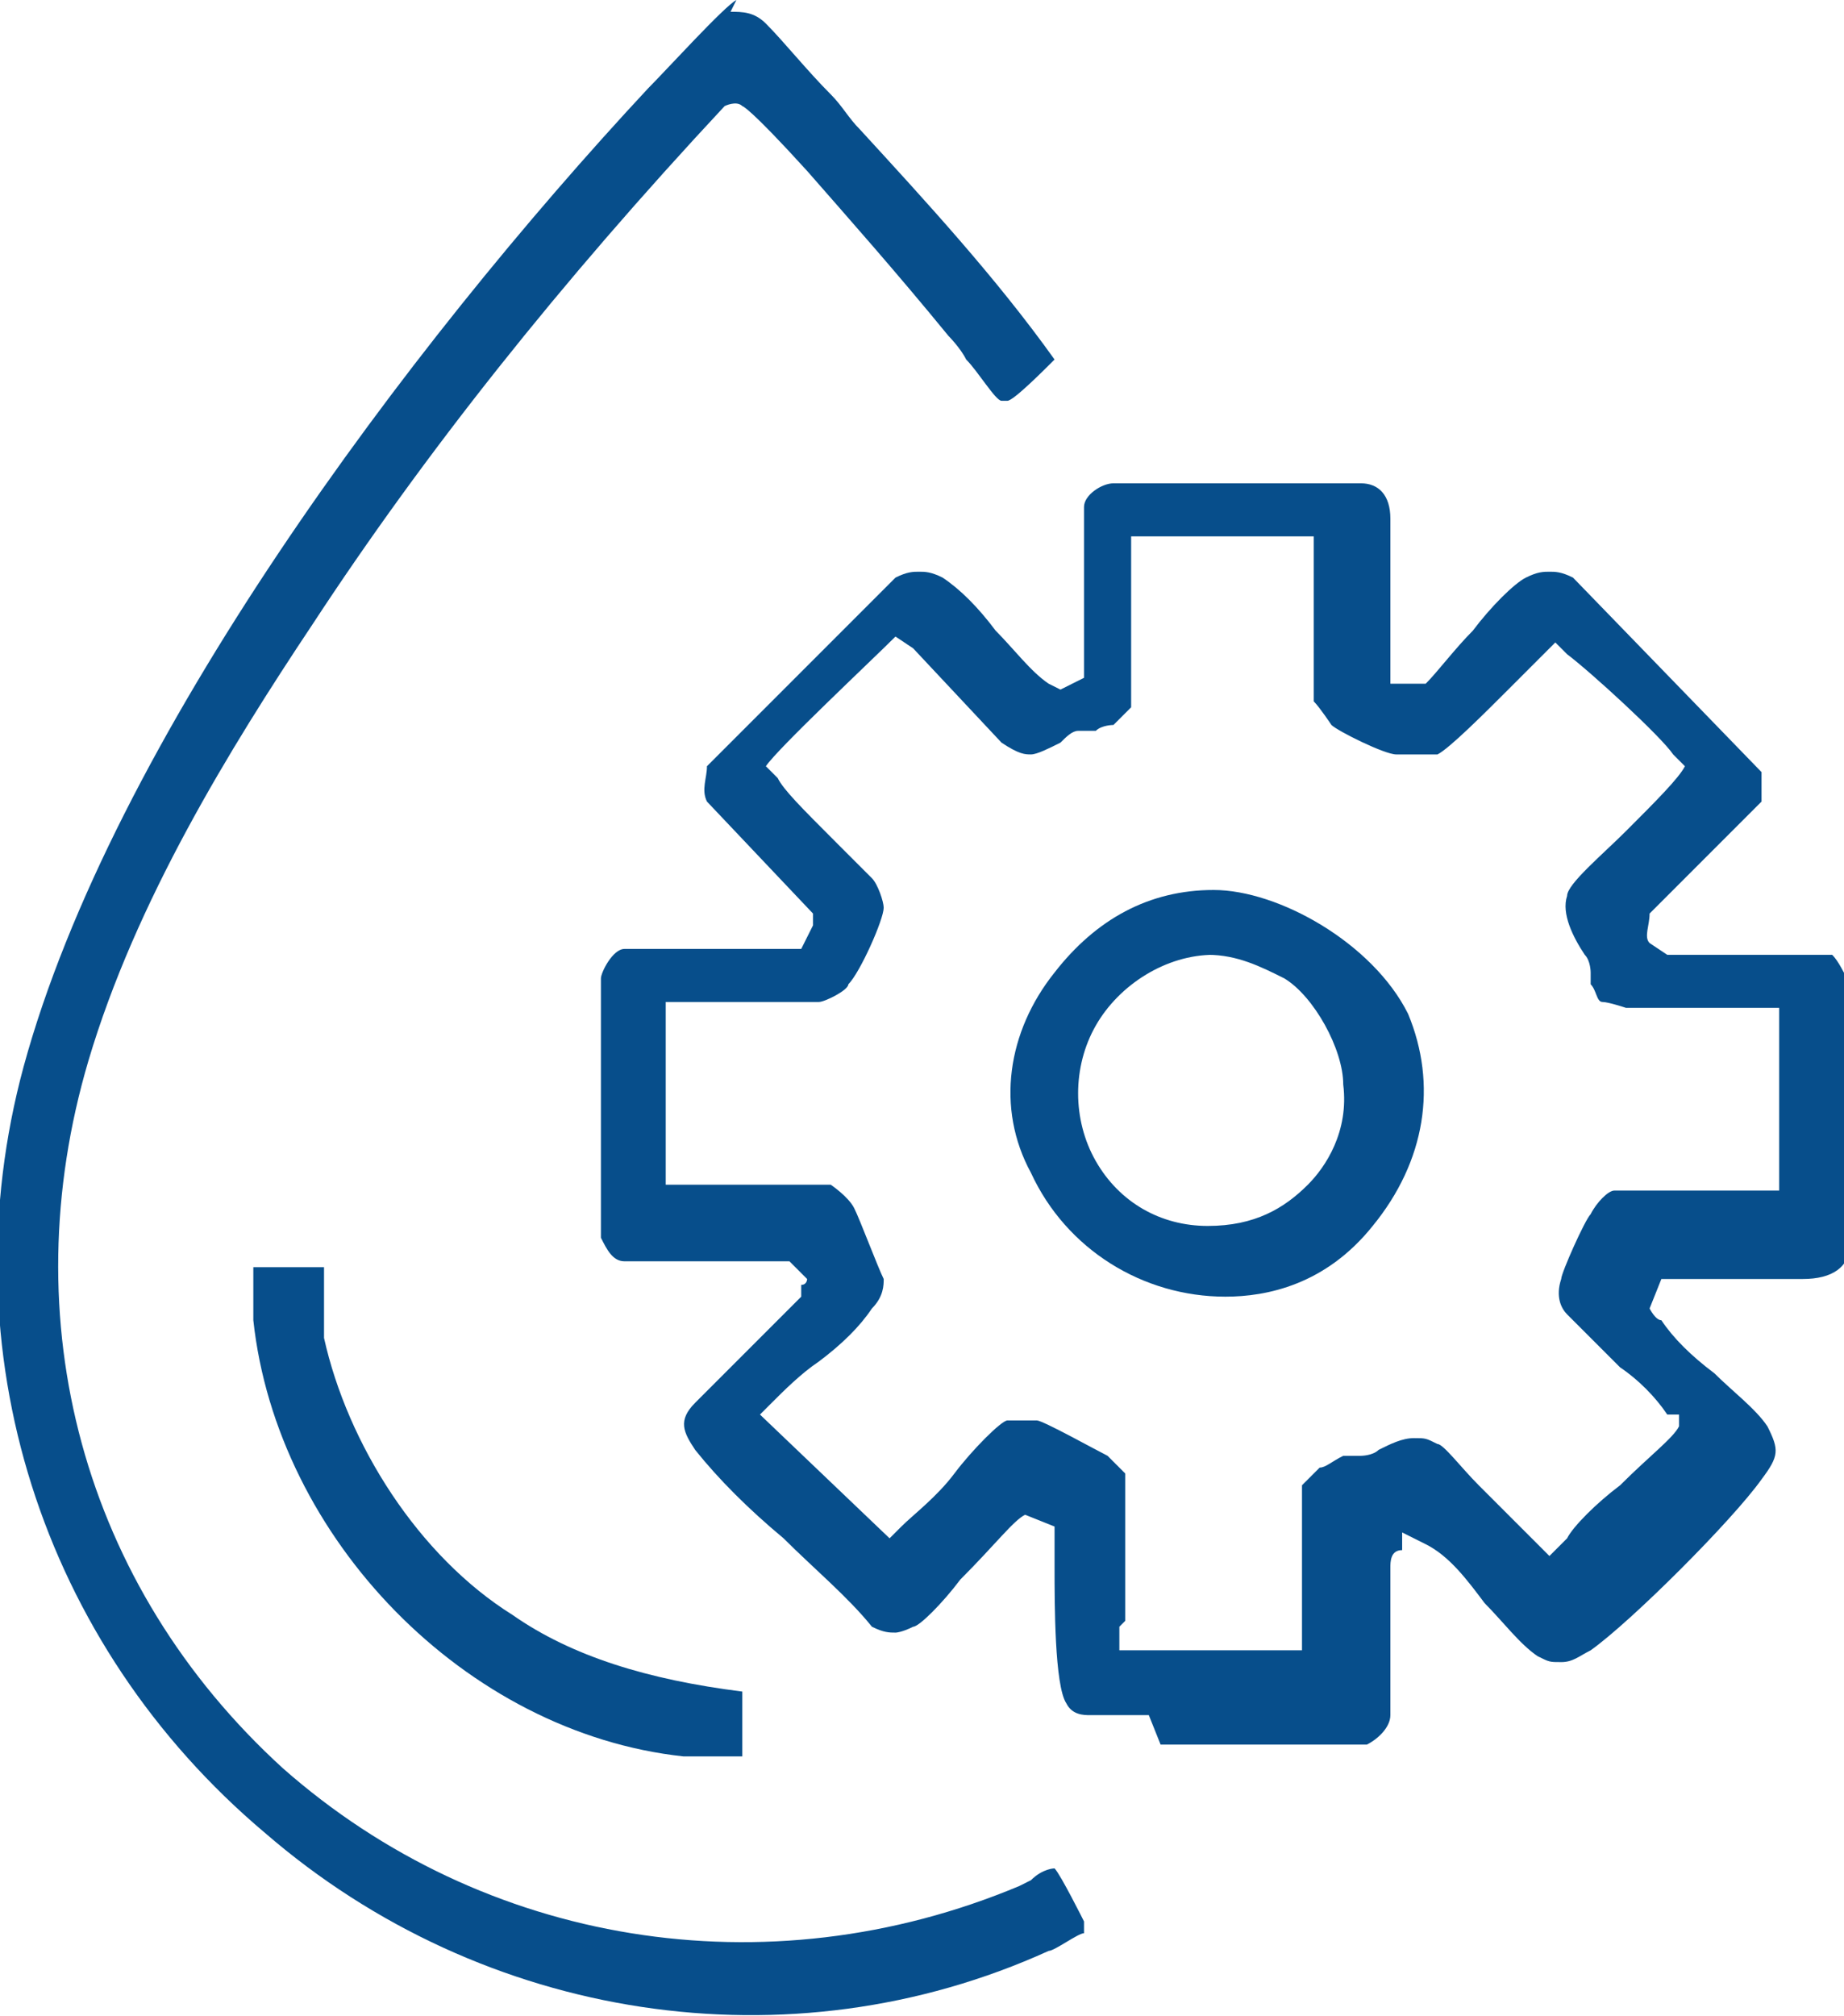
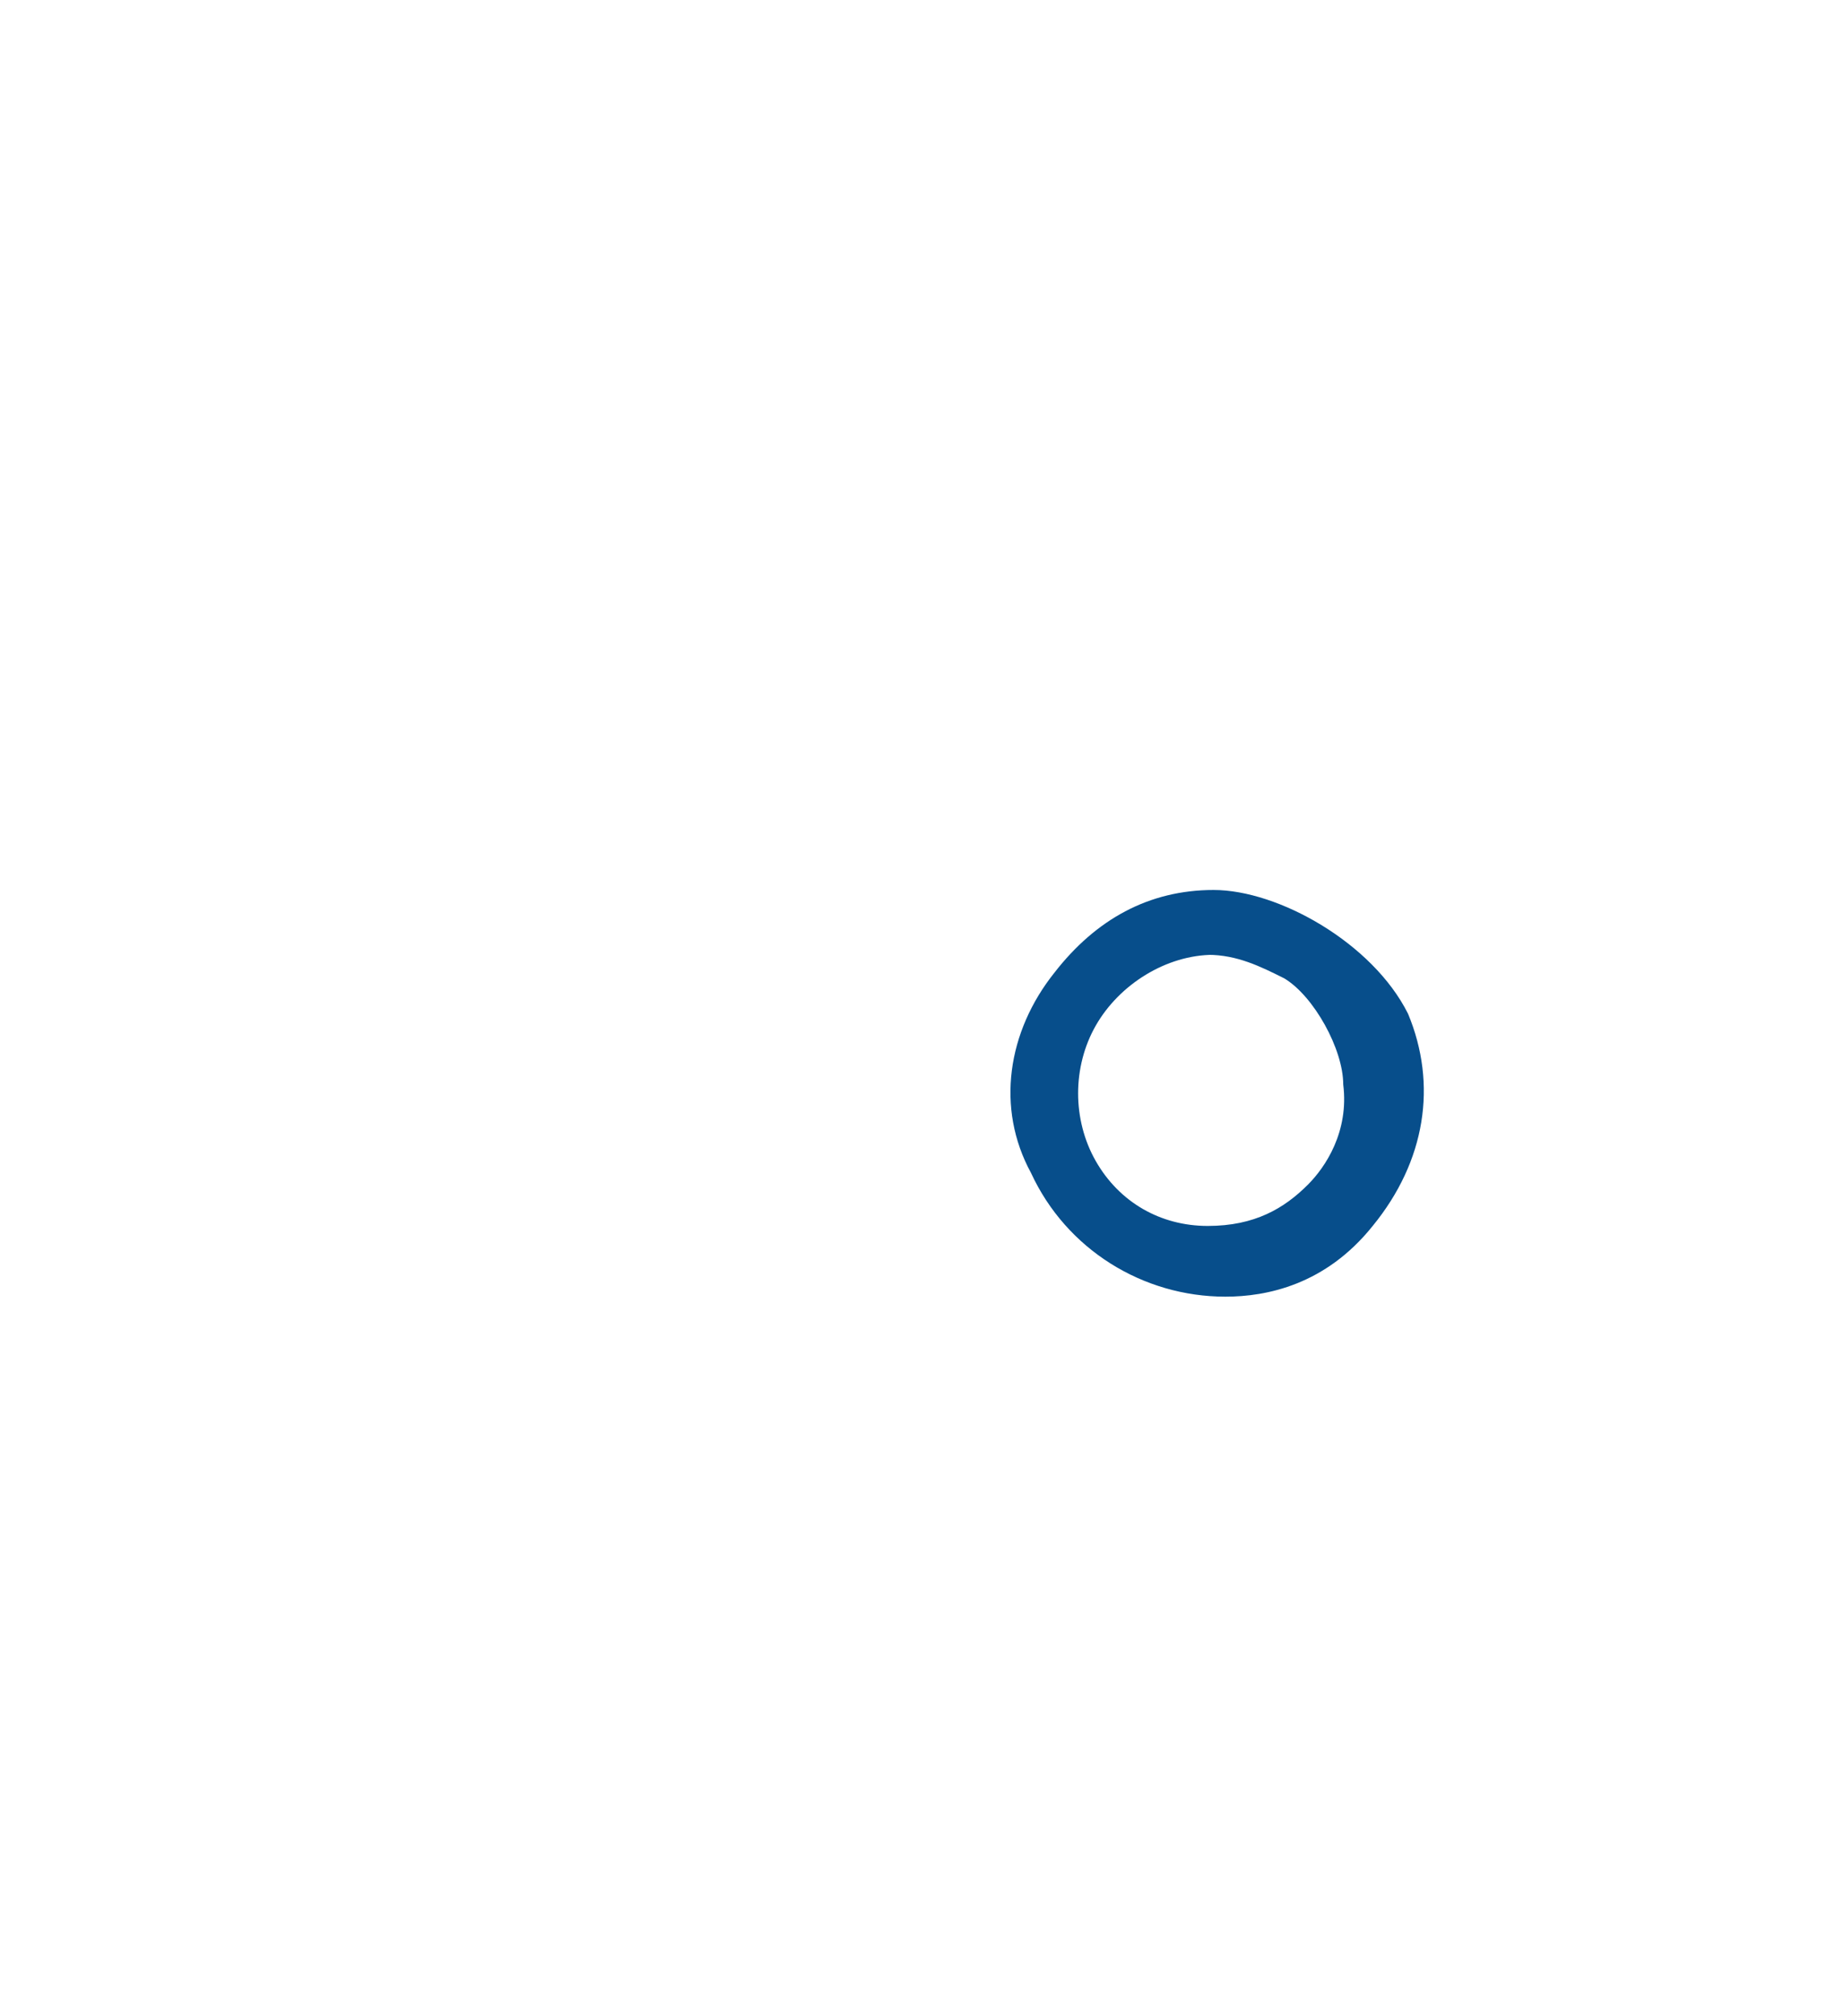
<svg xmlns="http://www.w3.org/2000/svg" id="Layer_1" version="1.1" viewBox="0 0 31.3 34.2">
  <defs>
    <style>
      .st0 {
        fill: #074e8b;
      }
    </style>
  </defs>
-   <path class="st0" d="M19,27.6v.4h3.1v-2.8c0,0,.2-.2.3-.3.1,0,.2-.1.4-.2,0,0,.2,0,.3,0,0,0,.2,0,.3-.1.2-.1.4-.2.6-.2s.2,0,.4.1c.1,0,.4.4.7.7.4.4.8.8,1,1l.2.2.3-.3c.1-.2.5-.6.9-.9.5-.5.9-.8,1-1v-.2c-.1,0-.2,0-.2,0h0c-.2-.3-.5-.6-.8-.8-.3-.3-.6-.6-.9-.9-.1-.1-.2-.3-.1-.6,0-.1.4-1,.5-1.1.1-.2.3-.4.4-.4h2.8s0-.3,0-.3v-2.8c0,0-.4,0-.4,0h-2.2c0,0-.3-.1-.4-.1-.1,0-.1-.2-.2-.3,0,0,0-.1,0-.2,0,0,0-.2-.1-.3-.2-.3-.4-.7-.3-1,0-.2.6-.7,1-1.1.5-.5.9-.9,1-1.1l-.2-.2c-.2-.3-1.4-1.4-1.8-1.7l-.2-.2c-.1.1-.6.6-.8.8-.4.4-1,1-1.2,1.1-.1,0-.2,0-.3,0s-.2,0-.4,0c-.2,0-1-.4-1.1-.5,0,0-.2-.3-.3-.4v-2.8h-3.1v.4s0,2.5,0,2.5c0,0-.2.2-.3.3,0,0-.2,0-.3.1,0,0-.2,0-.3,0-.1,0-.2.1-.3.2-.2.1-.4.2-.5.2s-.2,0-.5-.2l-1.5-1.6-.3-.2c-.4.4-2,1.9-2.2,2.2l.2.2c.1.2.4.5,1,1.1.3.3.5.5.6.6.1.1.2.4.2.5,0,.2-.4,1.1-.6,1.3,0,.1-.4.3-.5.3h-2.6v3.1h2.8c0,0,.3.2.4.4.1.2.4,1,.5,1.2,0,.1,0,.3-.2.5-.2.3-.5.6-.9.9-.3.2-.6.5-.8.7,0,0,0,0,0,0l-.2.2,2.2,2.1.2-.2c.2-.2.6-.5.9-.9s.8-.9.9-.9c0,0,.1,0,.3,0s.2,0,.2,0c.1,0,1,.5,1.2.6.1.1.2.2.3.3v2.5h0ZM19.5,29.1c-.4,0-.7,0-1,0-.1,0-.3,0-.4-.2-.2-.3-.2-1.7-.2-2.3h0v-.3s0,0,0-.1c0-.1,0-.2,0-.3l-.5-.2c-.2.1-.5.5-1.1,1.1-.3.4-.7.8-.8.8-.2.1-.3.1-.3.1-.1,0-.2,0-.4-.1-.4-.5-1-1-1.5-1.5-.6-.5-1.1-1-1.5-1.5-.2-.3-.3-.5,0-.8l1.8-1.8v-.2c.1,0,.1-.1.1-.1l-.3-.3c-.1,0-.4,0-.8,0h-1c-.4,0-.9,0-1,0-.2,0-.3-.2-.4-.4h0c0-.7,0-1.4,0-2.1,0-.8,0-1.6,0-2.3,0-.1.2-.5.4-.5.1,0,.3,0,.5,0,.3,0,.5,0,.8,0,.3,0,.6,0,.9,0s.4,0,.6,0c0,0,.1,0,.2,0l.2-.4c0,0,0-.1,0-.2h0c0,0-1.8-1.9-1.8-1.9-.1-.2,0-.4,0-.6l3.2-3.2c.2-.1.3-.1.4-.1s.2,0,.4.1c.3.2.6.5.9.9.3.3.6.7.9.9,0,0,.2.1.2.1l.4-.2c0,0,0-.1,0-.2,0-.4,0-.8,0-1.3,0-.5,0-1,0-1.4,0-.2.3-.4.5-.4.3,0,.6,0,1,0s.8,0,1.2,0h0c.4,0,.8,0,1.2,0s.6,0,.8,0h0c.3,0,.5.2.5.6s0,.8,0,1.2c0,.5,0,1,0,1.4,0,0,0,.1,0,.2h.5c0,0,.1,0,.1,0h0c.2-.2.5-.6.8-.9.3-.4.7-.8.9-.9.2-.1.3-.1.4-.1s.2,0,.4.1l3.2,3.3c0,.1,0,.3,0,.5l-1.9,1.9h0c0,.2-.1.4,0,.5l.3.2h2.8c.1.1.2.3.3.5,0,.6,0,1.4,0,2.1,0,.8,0,1.6,0,2.3,0,.4-.3.6-.8.6-.1,0-.2,0-.4,0-.2,0-.4,0-.7,0h0c-.2,0-.5,0-.7,0s-.4,0-.5,0c0,0,0,0-.1,0l-.2.5c0,0,.1.2.2.2h0c.2.3.5.6.9.9.3.3.7.6.9.9.2.4.2.5-.1.9-.5.7-2.2,2.4-2.9,2.9-.2.1-.3.2-.5.2s-.2,0-.4-.1c-.3-.2-.6-.6-.9-.9-.3-.4-.6-.8-1-1,0,0-.4-.2-.4-.2v.3c-.2,0-.2.2-.2.3,0,.4,0,.8,0,1.2,0,.5,0,.9,0,1.3,0,.2-.2.4-.4.5-.2,0-.4,0-.7,0-.5,0-1,0-1.4,0s-1,0-1.4,0" />
-   <path class="st0" d="M12.5,0c-.2.1-1.2,1.2-1.5,1.5C6.9,5.9,1.9,12.6.4,18.1c-1.3,4.8.3,9.8,4.1,13,3.7,3.2,8.9,4,13.3,2h0c.1,0,.5-.3.6-.3t0-.2c0,0-.4-.8-.5-.9,0,0-.2,0-.4.2,0,0-.2.1-.2.1-4.3,1.8-9.1,1-12.5-2-3.4-3.1-4.6-7.6-3.3-12,.8-2.7,2.4-5.3,3.8-7.4,1.9-2.9,4.2-5.8,7-8.8h0c0,0,.2-.1.3,0,0,0,.1,0,1.1,1.1h0c.7.8,1.5,1.7,2.4,2.8,0,0,.2.2.3.4.2.2.5.7.6.7,0,0,0,0,.1,0,.1,0,.6-.5.8-.7-1-1.4-2.2-2.7-3.3-3.9-.2-.2-.3-.4-.5-.6-.4-.4-.8-.9-1.1-1.2-.2-.2-.4-.2-.6-.2" />
-   <path class="st0" d="M4.3,21.5c0,.2,0,.7,0,.9.4,3.7,3.6,7,7.3,7.4.2,0,.8,0,1,0,0,0,0,0,0,0v-1.1c-1.6-.2-2.9-.6-3.9-1.3-1.6-1-2.8-2.9-3.2-4.7,0-.2,0-.4,0-.7,0-.2,0-.5,0-.5,0,0,0,0,0,0h-1.1Z" />
  <path class="st0" d="M20.6,16.2c-.8,0-1.6.5-2,1.2s-.4,1.6,0,2.3c.4.7,1.1,1.1,1.9,1.1s1.3-.3,1.7-.7c.3-.3.7-.9.6-1.7,0-.6-.5-1.5-1-1.8-.4-.2-.8-.4-1.3-.4M20.8,22c-1.4,0-2.7-.8-3.3-2.1-.6-1.1-.4-2.4.4-3.4.7-.9,1.6-1.4,2.7-1.4s2.7.9,3.3,2.1c.5,1.2.3,2.5-.6,3.6-.8,1-1.8,1.2-2.5,1.2" />
</svg>